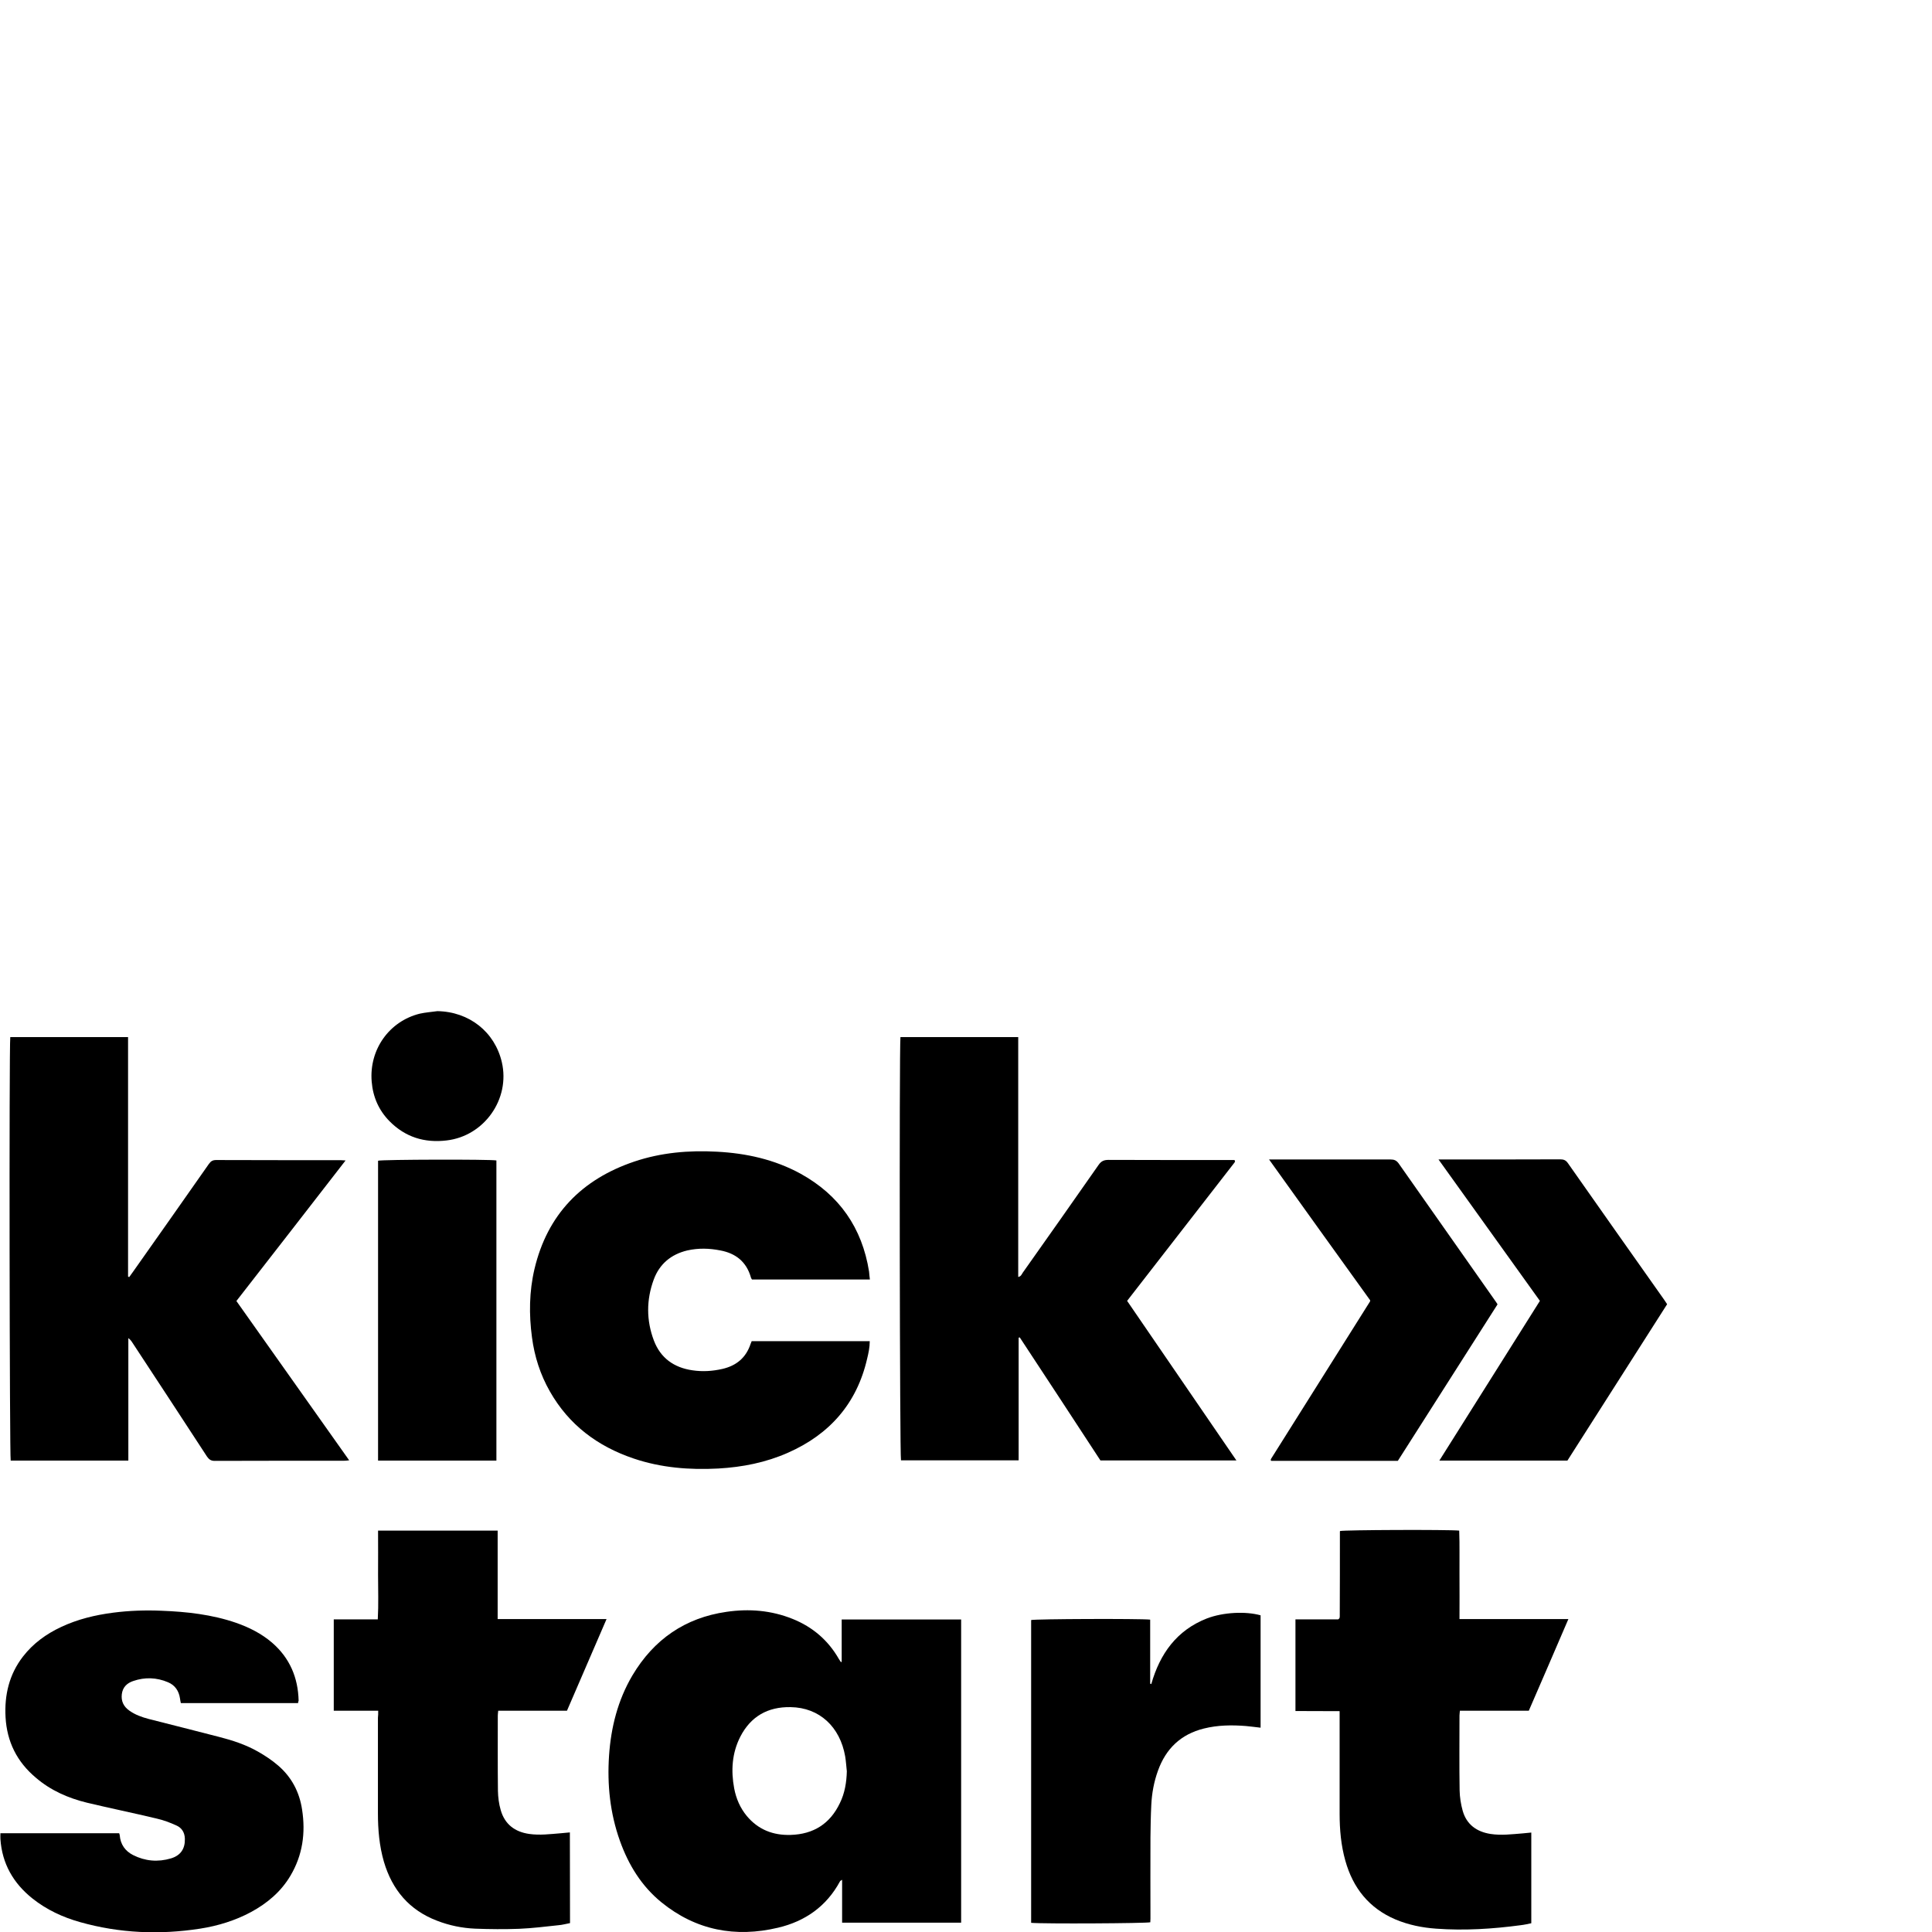
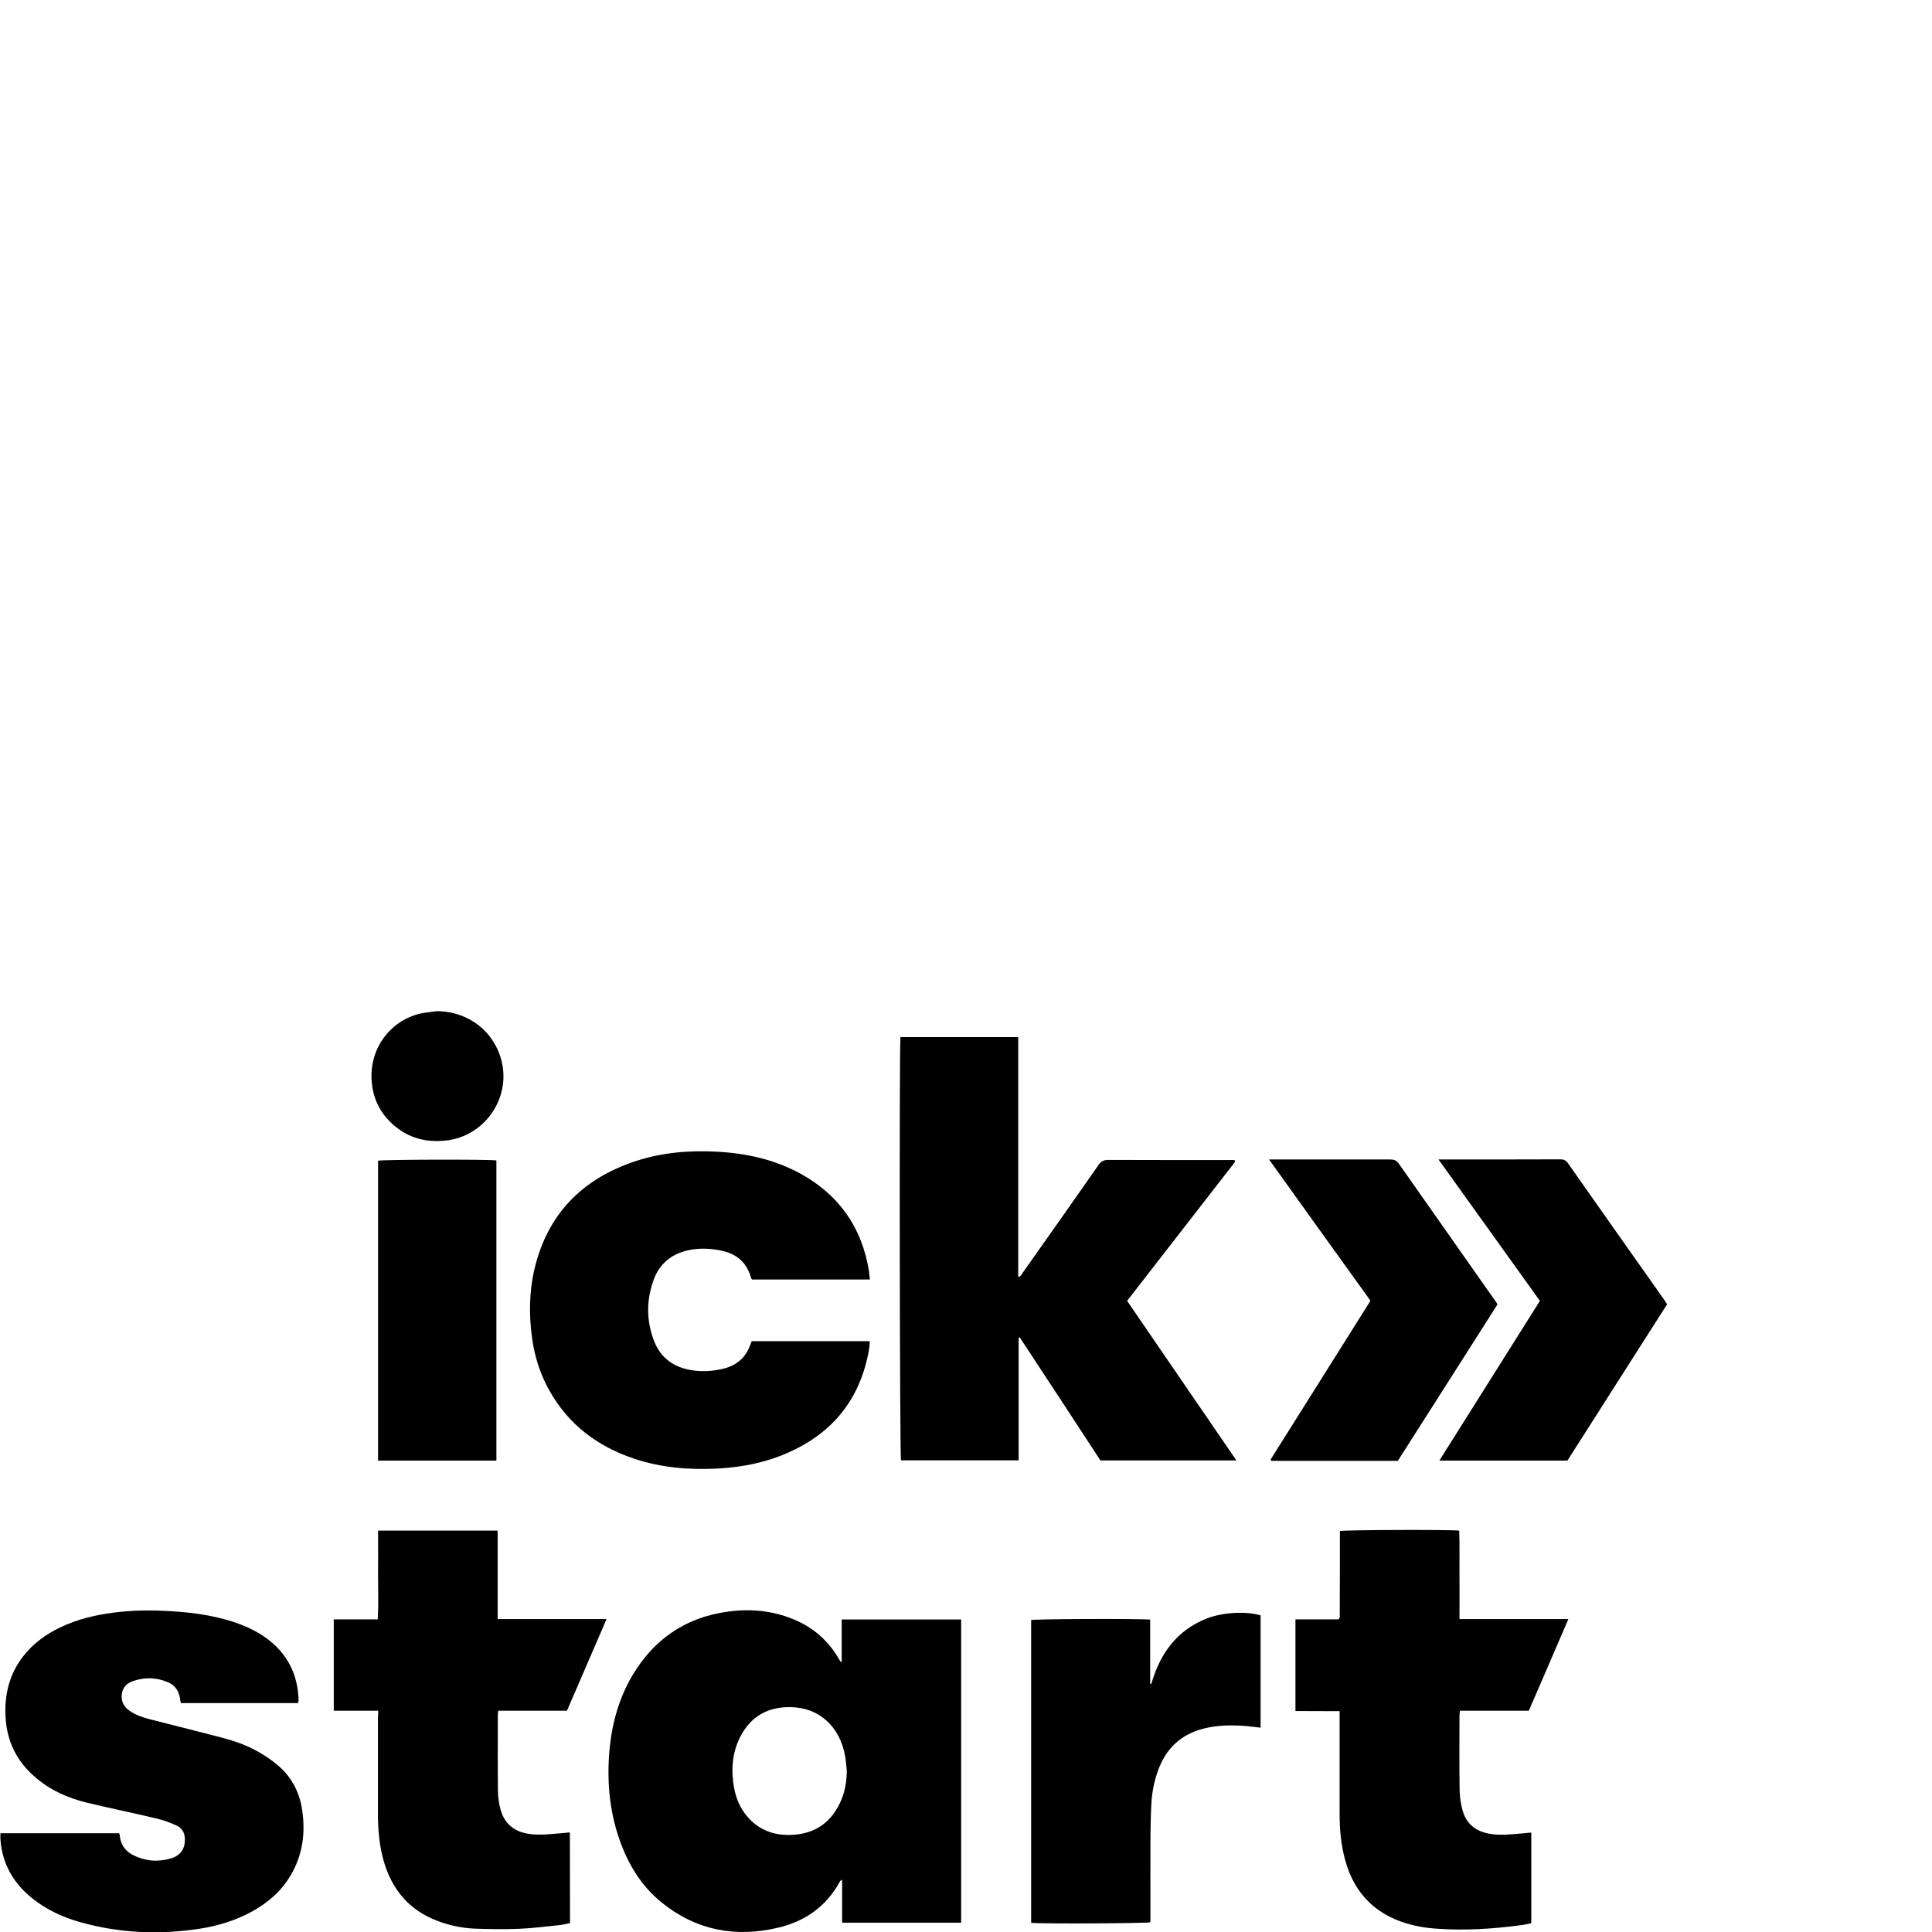
<svg xmlns="http://www.w3.org/2000/svg" data-bbox="0 0 1391 1391.2" viewBox="0 0 1391 1391" data-type="ugc">
  <g>
-     <path d="M7.4 746.7h84.8v172.4l.8.4c.9-1.2 1.8-2.4 2.6-3.6 18.3-25.9 36.6-51.9 54.8-77.9 1.4-2 2.8-2.8 5.2-2.8 29.9.1 59.7.1 89.6.1.9 0 1.8.1 3.6.2-26.3 34-52.3 67.4-78.6 101.2 27 38.1 53.9 76.1 81.2 114.7-1.7.2-2.7.3-3.6.3-31.1 0-62.2 0-93.2.1-2.6 0-4-.9-5.5-3-17.9-27.5-35.9-54.9-53.9-82.3-.7-1.1-1.5-2.1-2.8-3.1v88.2H7.7c-.8-2.9-1.2-297.5-.3-304.9z" />
    <path d="M648.3 746.7h84.8v172.7c2-.4 2.5-1.9 3.2-3 18.2-25.8 36.5-51.6 54.6-77.6 1.9-2.8 3.9-3.7 7.2-3.7 28.8.1 57.6.1 86.4.1h4.3c.2.4.2.5.3.6 0 .1.1.3.1.4-.1.3-.2.5-.3.7-25.7 33.1-51.4 66.2-77.4 99.7 26.1 38.1 52.3 76.3 78.7 114.9h-97.9c-19.2-29.4-38.6-59-58.1-88.6l-.8.2v88.3h-84.7c-.9-2.7-1.3-294.9-.4-304.7z" />
    <path d="M606 1196.6V1166h86v218.3h-85.7v-30.9c-.9.6-1.4.8-1.5 1.1-9.7 18-25.1 28.8-44.6 33.4-30.7 7.3-59.1 1.9-83.9-18.2-14.4-11.7-23.8-27-30-44.4-7.1-19.9-9.2-40.4-7.8-61.3 1.4-20.4 6.3-39.9 16.8-57.7 15.4-25.9 37.9-41.5 67.7-45.8 16.3-2.4 32.3-1.1 47.7 5.1 14.4 5.8 25.6 15.4 33.3 28.9.4.7.9 1.3 1.3 2 .1.1.3.1.7.1zm3.7 78.7c-.4-3.6-.6-7.2-1.2-10.8-3.7-21.1-18.4-35.1-39.3-35.4-16.4-.3-28.7 6.7-36.2 21.3-6 11.8-6.8 24.4-4.4 37.2 1.4 7.4 4.3 14.1 9.1 19.9 8.2 9.8 18.9 14 31.6 13.6 16.4-.5 28.3-8 35.4-22.9 3.5-7.1 4.8-14.9 5-22.9z" />
    <path d="M626.3 921.2h-84.9c-.2-.4-.7-1-.8-1.6-3.2-11.1-10.8-17.2-21.9-19.3-8-1.6-15.9-1.8-23.9 0-11.7 2.8-20 9.8-24.1 20.9-5.4 14.6-5.4 29.5.1 44 4.8 12.6 14.5 19.5 27.8 21.4 7.3 1.1 14.4.6 21.5-1 10-2.3 17-8 20.3-18 .2-.6.5-1.2.8-2h85c0 4.5-.9 8.6-1.9 12.7-7.4 32.2-27 54.4-56.9 67.6-16 7.1-32.8 10.4-50.2 11.4-20.7 1.1-41.2-.5-61-7.2-26-8.8-46.6-24.2-60.3-48.3-6.9-12.1-11.1-25.2-12.9-39-2.2-16.4-2-32.9 1.8-49.1 9.3-39.3 34-64.6 71.9-77.4 19.3-6.5 39.3-8.2 59.4-7.1 21.2 1.1 41.6 5.6 60.4 15.9 27.8 15.4 44.2 38.9 49.2 70.4.2 1.9.3 3.7.6 5.7z" />
    <path d="M214.6 1226.2h-84.4c-.2-1.1-.5-2.2-.6-3.3-.8-5.5-3.6-9.6-8.6-11.7-8.2-3.5-16.7-3.8-25.1-.9-4.5 1.5-7.6 4.5-8.2 9.5-.6 5 1.3 8.9 5.4 11.8 4.2 3 9 4.7 13.9 6 16.8 4.3 33.7 8.5 50.6 12.9 9.8 2.5 19.3 5.6 28.1 10.6 5.1 2.9 10.1 6.2 14.5 10 9.7 8.3 15.4 19.1 17.3 31.8 2.6 16.8.4 32.8-8.4 47.6-6.8 11.5-16.7 19.8-28.3 26.1-11.5 6.2-24 10-36.8 12-29.1 4.5-57.9 3.3-86.3-4.7-12.5-3.5-24.1-8.9-34.3-17-13.8-11-21.9-25.1-23.1-42.8-.1-1.3 0-2.6 0-4.2h85.5c.1.5.4 1 .4 1.4.5 6.6 3.9 11.4 9.6 14.3 8.7 4.4 17.9 5.2 27.3 2.4 7-2.1 10.2-7 10-14.1-.1-4.5-2.2-7.9-6.1-9.6-4.6-2.1-9.4-3.9-14.3-5-16.7-4-33.4-7.4-50.1-11.4-13.5-3.3-26.1-8.8-36.8-18-13.7-11.5-20.8-26-21.8-43.5-.9-16 2.6-30.9 12.6-43.8 7.3-9.4 16.7-16.2 27.4-21.2 11.9-5.6 24.4-8.6 37.4-10.3 11.6-1.5 23.2-1.9 34.9-1.4 18.2.7 36.3 2.7 53.7 8.7 9.4 3.3 18.2 7.7 25.9 14.3 12.7 11 18.7 25.1 19.1 41.8-.2.5-.4 1-.4 1.7z" />
    <path d="M932.7 1231.9v-66h30.8c.5-.5.6-.5.7-.6.1-.1.2-.2.2-.3.1-.4.2-.8.2-1.2.1-20.4.1-40.7.1-61.1 0-.1.1-.3.1-.4 3-.8 77.7-1.1 85.8-.3.4 10.5.1 21 .2 31.5.1 10.6 0 21.1 0 32.2h78.4c-9.6 22.4-19 44.1-28.5 66h-49.6c-.1 1.4-.3 2.4-.3 3.5 0 18-.2 35.9.1 53.9.1 4.9.9 9.9 2.2 14.6 2.8 9.9 10 15.1 20 16.7 7.8 1.2 15.5.2 23.2-.4 2-.2 4-.4 6.2-.6v65.3c-2.4.5-5 1.1-7.6 1.4-20.2 2.7-40.5 4-60.9 2.5-10-.7-19.9-2.7-29.2-6.6-19.1-8.1-30.7-22.7-36.2-42.4-3.1-11-4.1-22.3-4.1-33.8V1232l-31.8-.1z" />
    <path d="M272.3 1231.7h-32v-65.8H272c.6-10.9.2-21.4.2-31.9.1-10.6 0-21.1 0-32h86.1v63.7h78.4c-9.6 22.3-19 44-28.5 66h-49.5c-.1 1.4-.3 2.4-.3 3.4 0 18.1-.1 36.2.1 54.3.1 4.6.7 9.4 2 13.8 2.9 10.2 10.1 15.7 20.5 17.2 7.7 1.1 15.2.1 22.8-.5 2-.2 4-.4 6.5-.6.1 21.8 0 43.3.1 65.3-2.8.5-5.5 1.3-8.2 1.5-9.4 1-18.9 2.2-28.4 2.6-10.6.4-21.1.3-31.7-.1-9.4-.4-18.6-2.3-27.4-5.7-20-7.6-32.3-22.2-38.3-42.5-3.3-11.4-4.3-23.1-4.3-34.9v-68.7c.2-1.6.2-3 .2-5.1z" />
-     <path d="M907.6 1163v80.9c-3.7-.4-7.1-.9-10.5-1.2-10.2-.8-20.3-.7-30.3 1.8-16.6 4.1-27.4 14.5-33.1 30.4-2.9 8-4.4 16.3-4.8 24.7-.4 7.8-.5 15.5-.6 23.3-.1 19.4 0 38.9 0 58.3 0 .9-.1 1.9-.1 2.8-3 .8-77.2 1.2-85.8.4v-218c2.8-.8 78.2-1.1 85.7-.3v46.1c.3.1.5.2.8.3 6.2-21.8 18.3-38.7 39.9-47.2 11.9-4.6 28.2-5.3 38.8-2.3z" />
+     <path d="M907.6 1163v80.9c-3.7-.4-7.1-.9-10.5-1.2-10.2-.8-20.3-.7-30.3 1.8-16.6 4.1-27.4 14.5-33.1 30.4-2.9 8-4.4 16.3-4.8 24.7-.4 7.8-.5 15.5-.6 23.3-.1 19.4 0 38.9 0 58.3 0 .9-.1 1.9-.1 2.8-3 .8-77.2 1.2-85.8.4v-218c2.8-.8 78.2-1.1 85.7-.3v46.1c.3.1.5.2.8.3 6.2-21.8 18.3-38.7 39.9-47.2 11.9-4.6 28.2-5.3 38.8-2.3" />
    <path d="M1035.7 834.8h4.4c27.7 0 55.5 0 83.2-.1 2.5 0 4.1.6 5.6 2.8 23 32.8 46.1 65.5 69.2 98.2.7 1 1.3 2 2.2 3.3-23.9 37.5-47.9 75.1-71.8 112.6h-92.2c24.3-38.6 48.3-76.7 72.4-115-24.2-33.7-48.4-67.4-73-101.8z" />
    <path d="M913.7 834.8h87.5c2.5 0 4.1.6 5.7 2.7 23.3 33.2 46.6 66.4 70 99.6.4.5.7 1.1 1.3 2-23.9 37.5-47.8 75.1-71.8 112.7h-91.2c-.1-.2-.2-.3-.2-.4-.1-.1-.1-.3-.1-.4.1-.4.3-.8.5-1.1 23.7-37.6 47.3-75.2 71-112.9.1-.1 0-.3.1-.8-24.1-33.4-48.2-67.1-72.8-101.4z" />
    <path d="M272.2 1051.6V835.7c3-.9 80.6-1.1 85.2-.2v216.1h-85.2z" />
    <path d="M314.9 728c22.9.4 41.3 14.9 46.4 36.7 6.2 26.6-12.7 53.3-39.8 56.4-15.9 1.9-29.7-2.4-41-13.8-7.8-7.9-12-17.5-12.9-28.6-1.9-23.1 12.7-43.5 34.7-48.9 4.1-.9 8.4-1.2 12.6-1.8z" />
    <path fill="none" d="M1391 0v1391H0V0h1391z" />
  </g>
</svg>